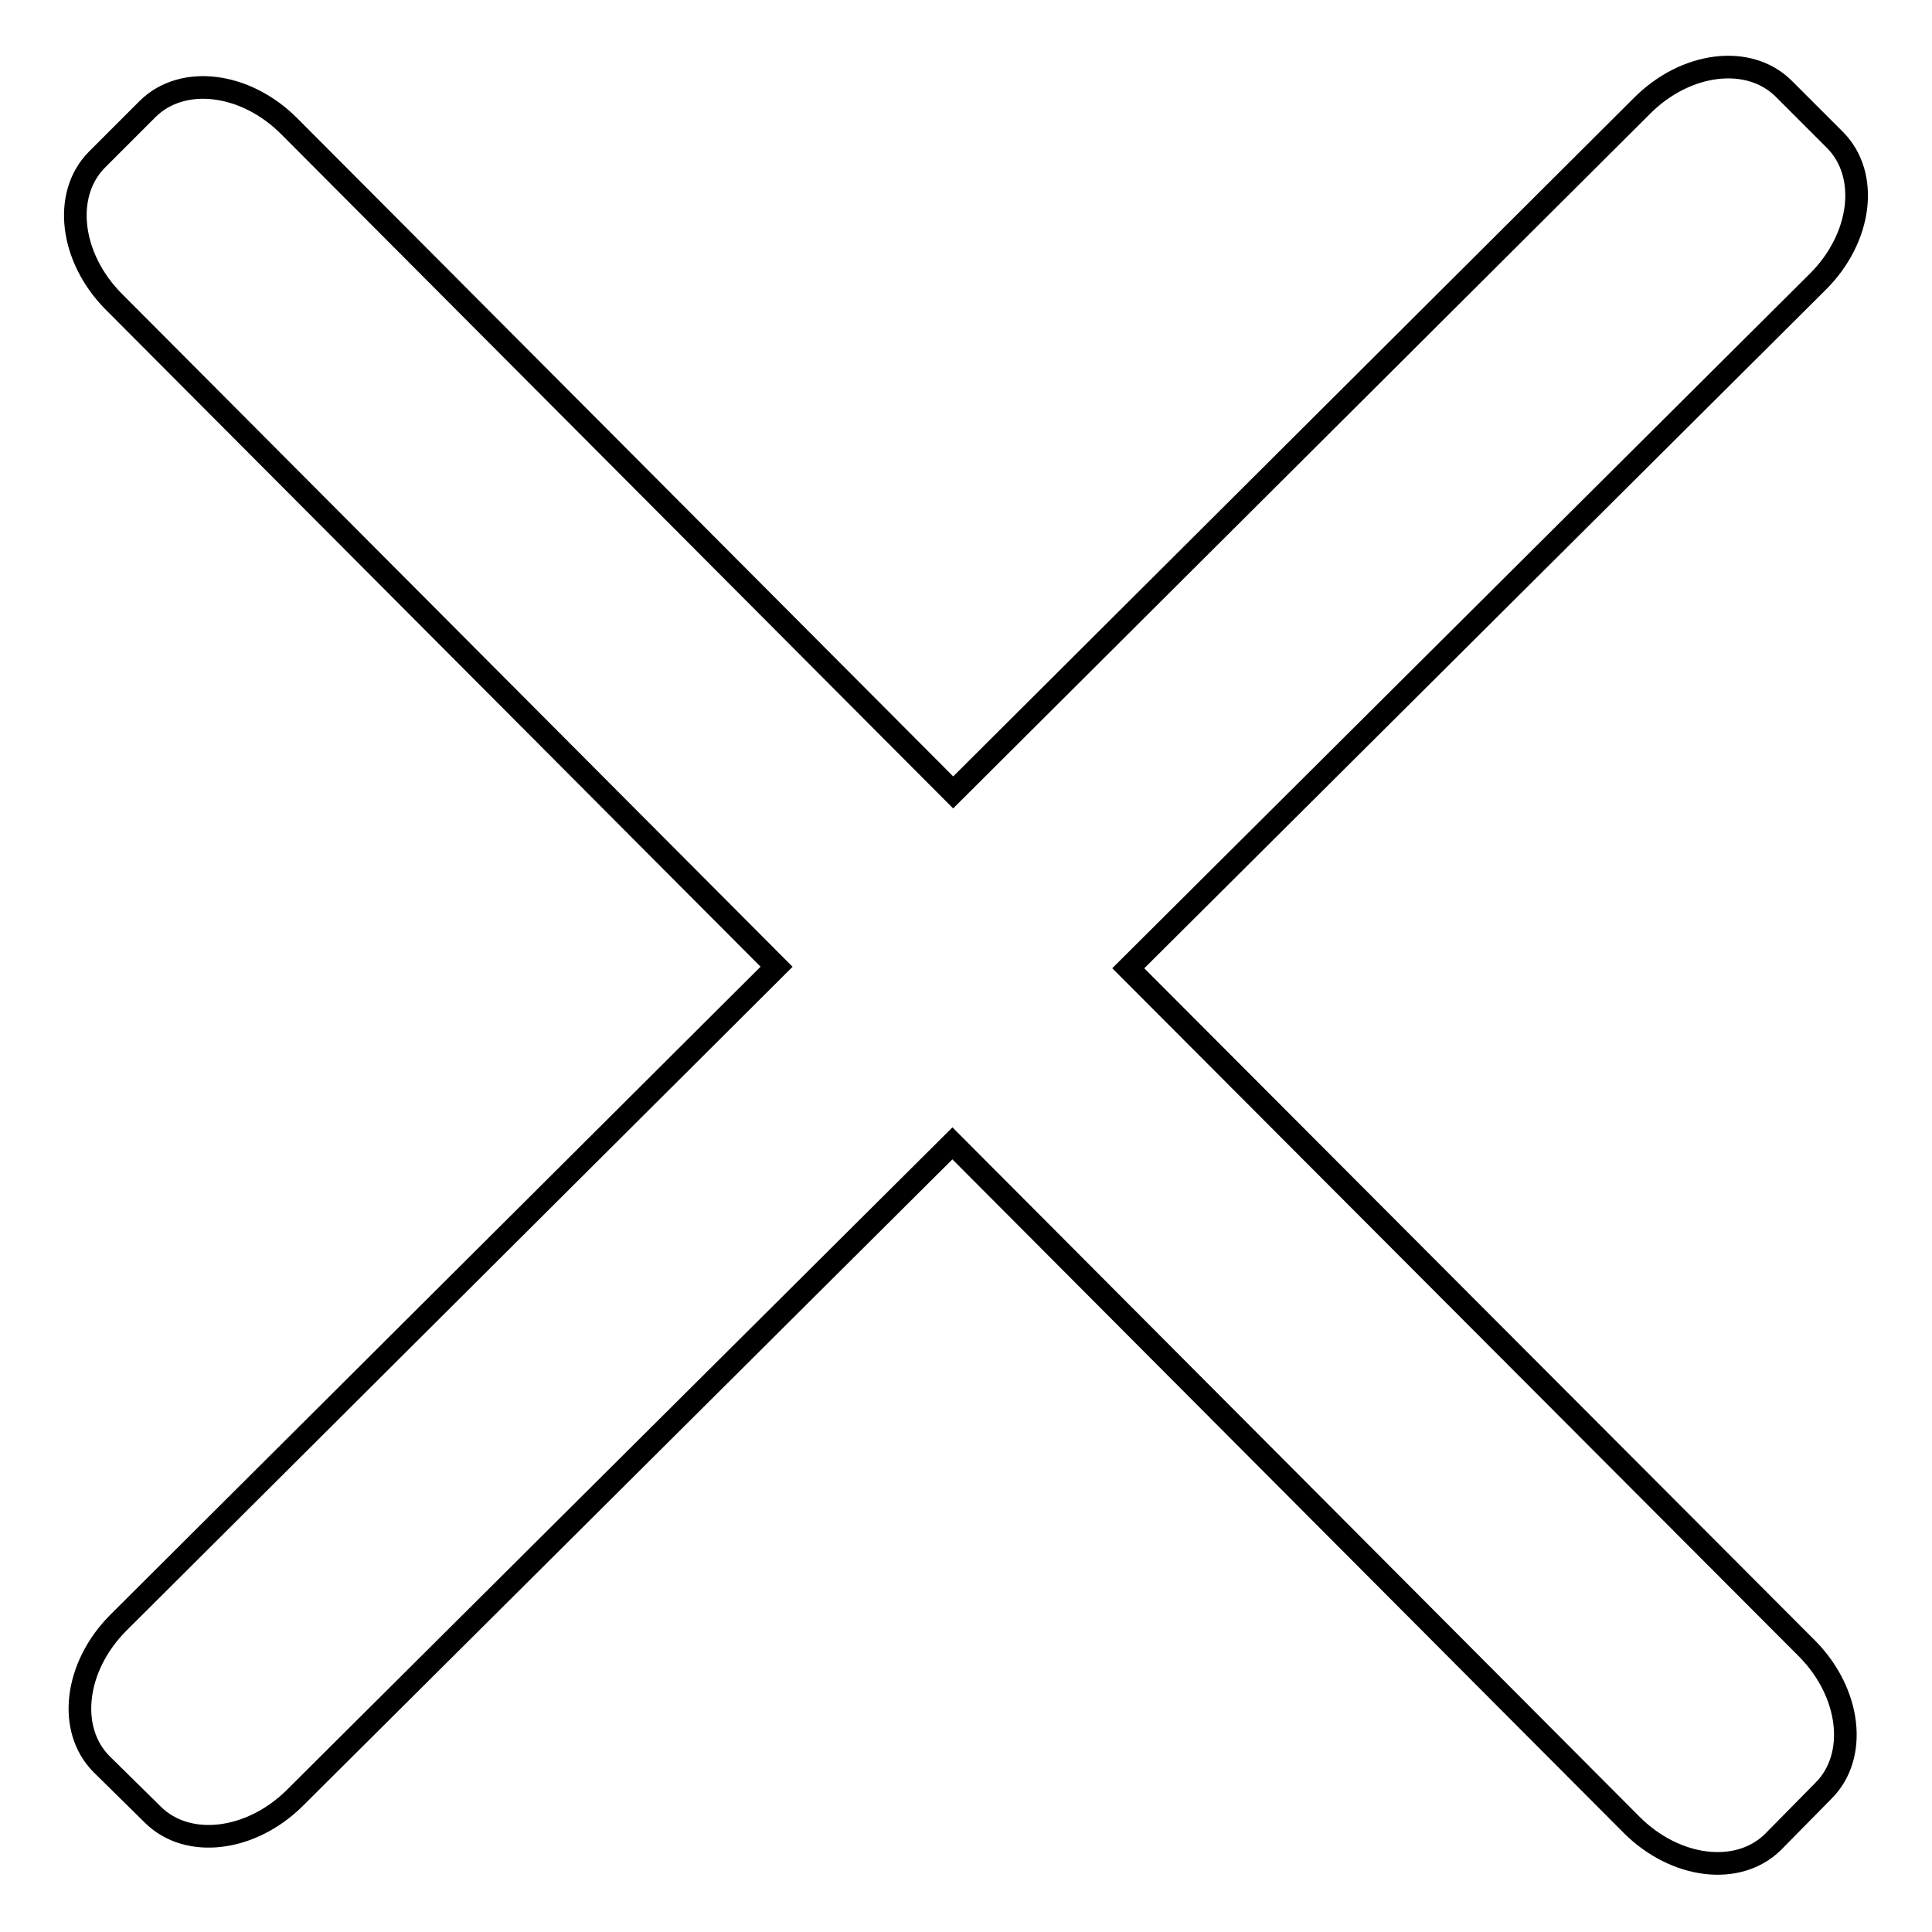
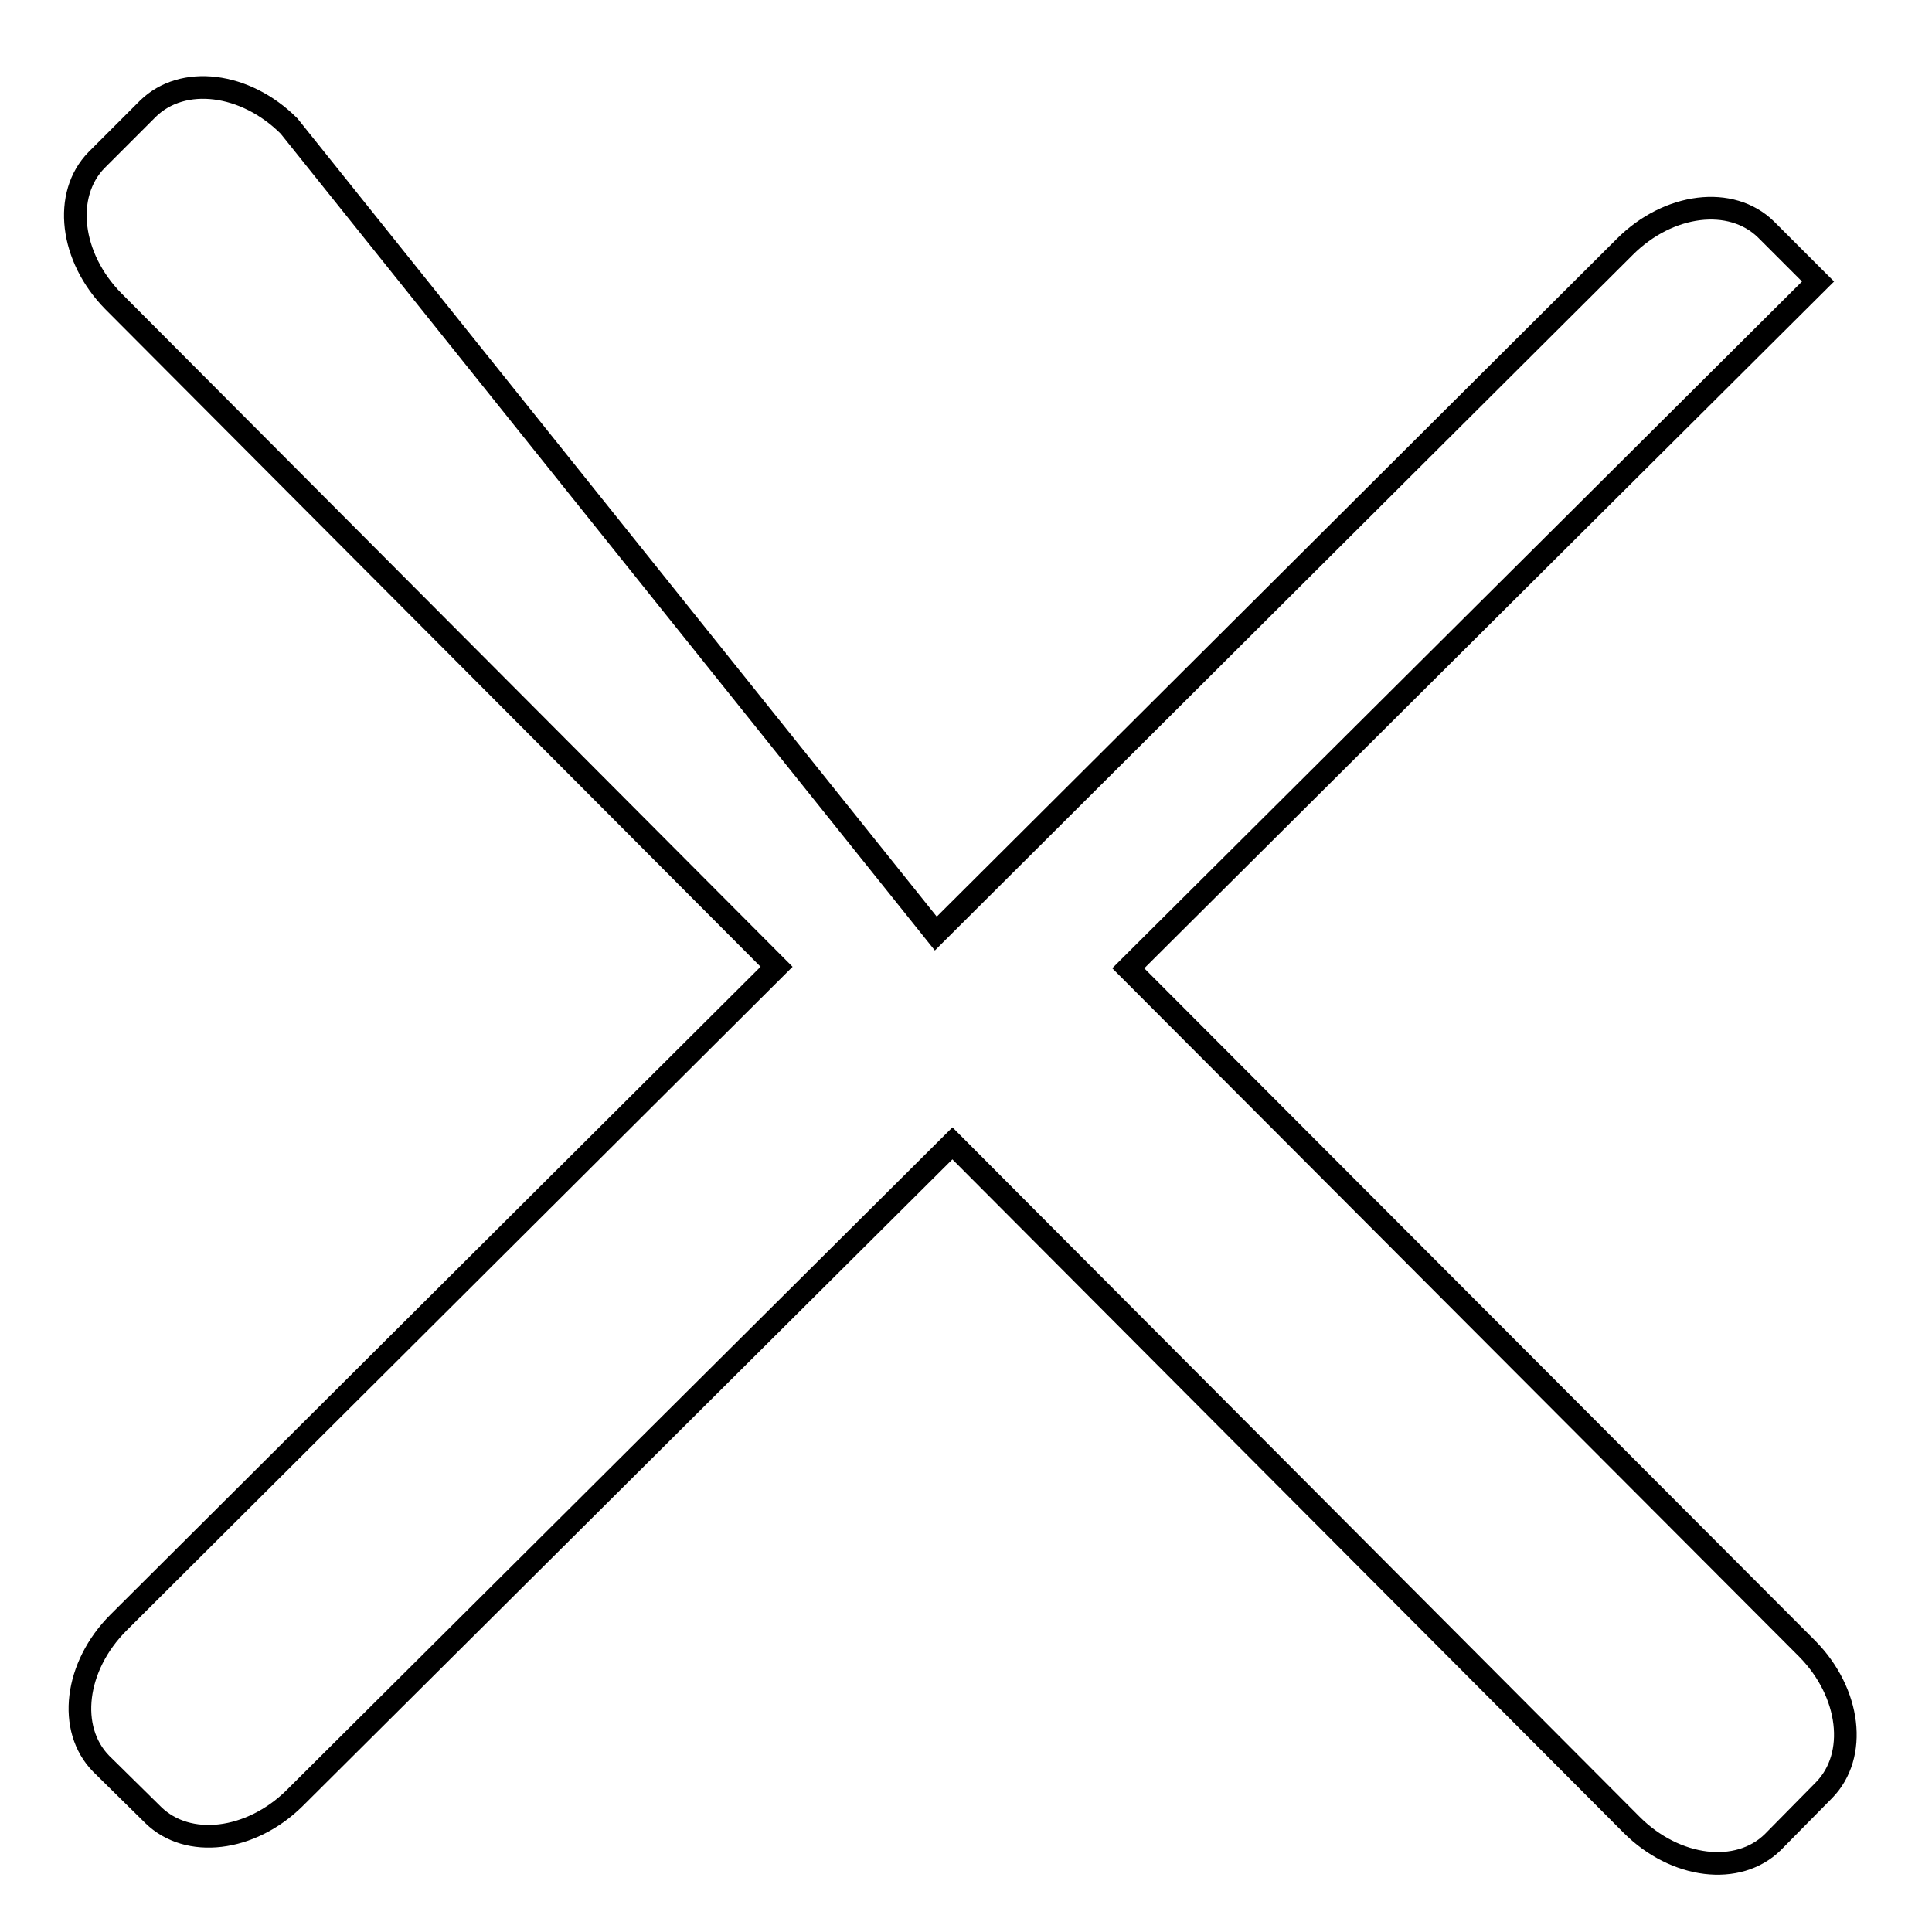
<svg xmlns="http://www.w3.org/2000/svg" version="1.1" x="0px" y="0px" viewBox="0 0 256 256" enable-background="new 0 0 256 256" xml:space="preserve">
  <g>
    <g>
-       <path stroke-width="3" fill-opacity="0" stroke="#000000" d="M149.5,128.3l91.4-91c5.8-5.8,6.8-14.1,2.3-18.7l-6.9-6.9c-4.6-4.5-12.9-3.5-18.7,2.3l-91.3,91L38.3,16.7c-5.8-5.8-14.1-6.8-18.7-2.3l-6.8,6.8c-4.5,4.6-3.5,12.9,2.2,18.7l87.9,88.2l-87.2,86.9c-5.8,5.8-6.8,14.1-2.3,18.7l6.9,6.8c4.6,4.5,12.9,3.5,18.7-2.2l87.2-86.8l90,90.3c5.8,5.8,14.1,6.8,18.7,2.3l6.8-6.9c4.5-4.6,3.5-12.9-2.2-18.7L149.5,128.3z" />
+       <path stroke-width="3" fill-opacity="0" stroke="#000000" d="M149.5,128.3l91.4-91l-6.9-6.9c-4.6-4.5-12.9-3.5-18.7,2.3l-91.3,91L38.3,16.7c-5.8-5.8-14.1-6.8-18.7-2.3l-6.8,6.8c-4.5,4.6-3.5,12.9,2.2,18.7l87.9,88.2l-87.2,86.9c-5.8,5.8-6.8,14.1-2.3,18.7l6.9,6.8c4.6,4.5,12.9,3.5,18.7-2.2l87.2-86.8l90,90.3c5.8,5.8,14.1,6.8,18.7,2.3l6.8-6.9c4.5-4.6,3.5-12.9-2.2-18.7L149.5,128.3z" />
    </g>
  </g>
</svg>